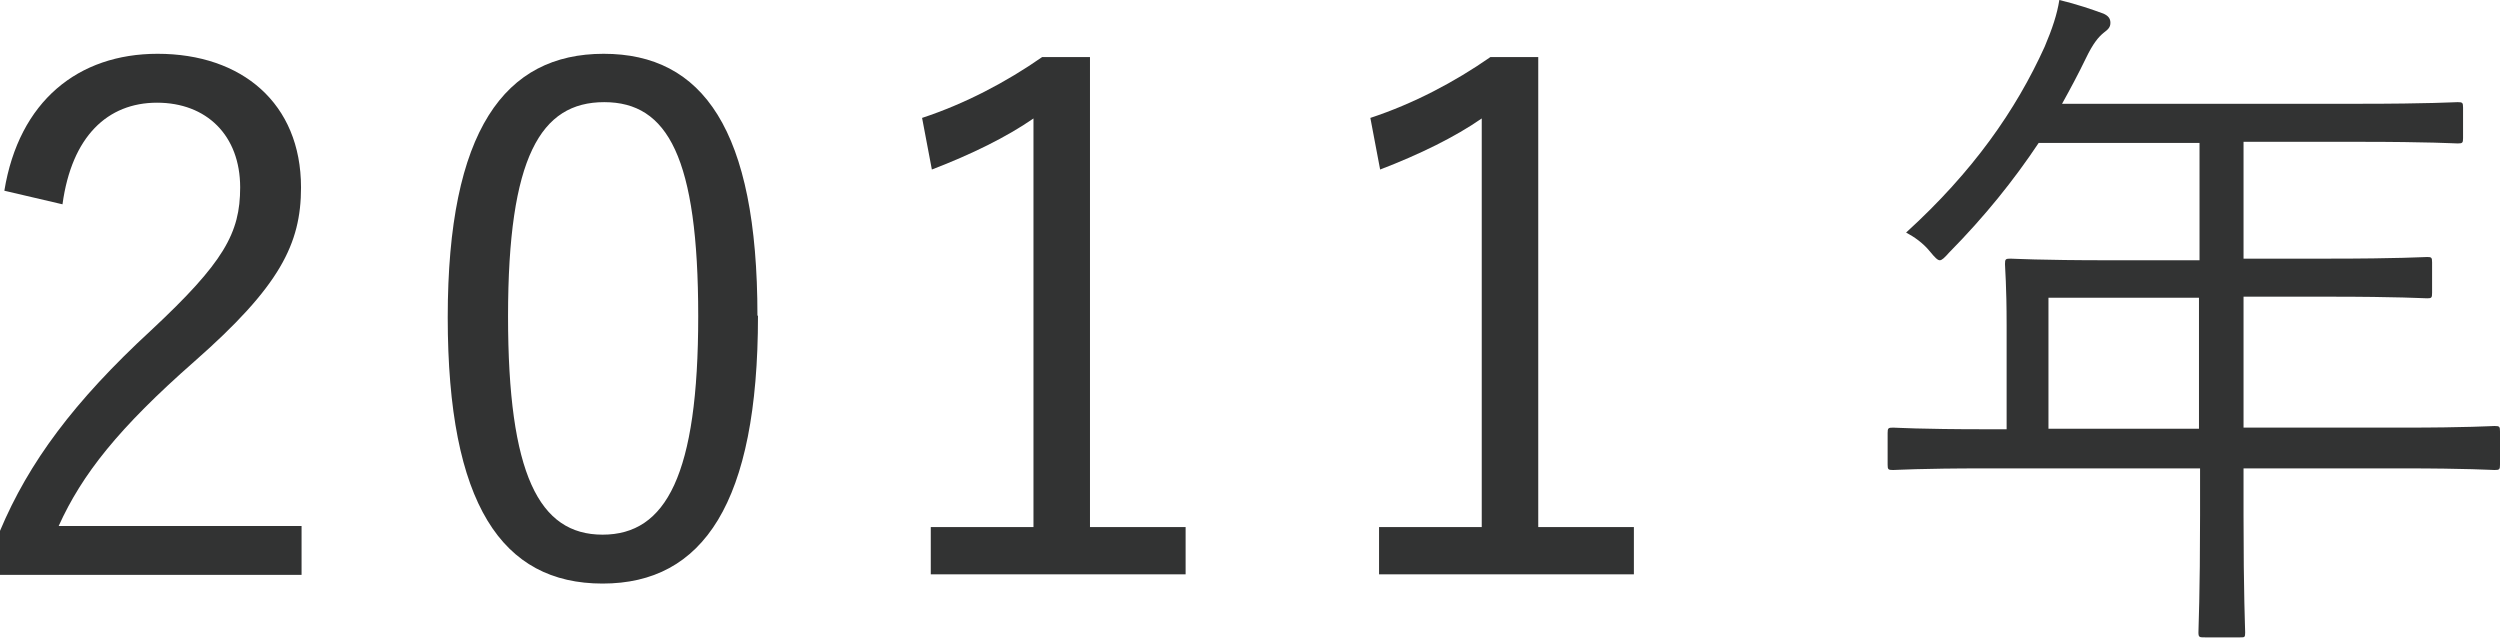
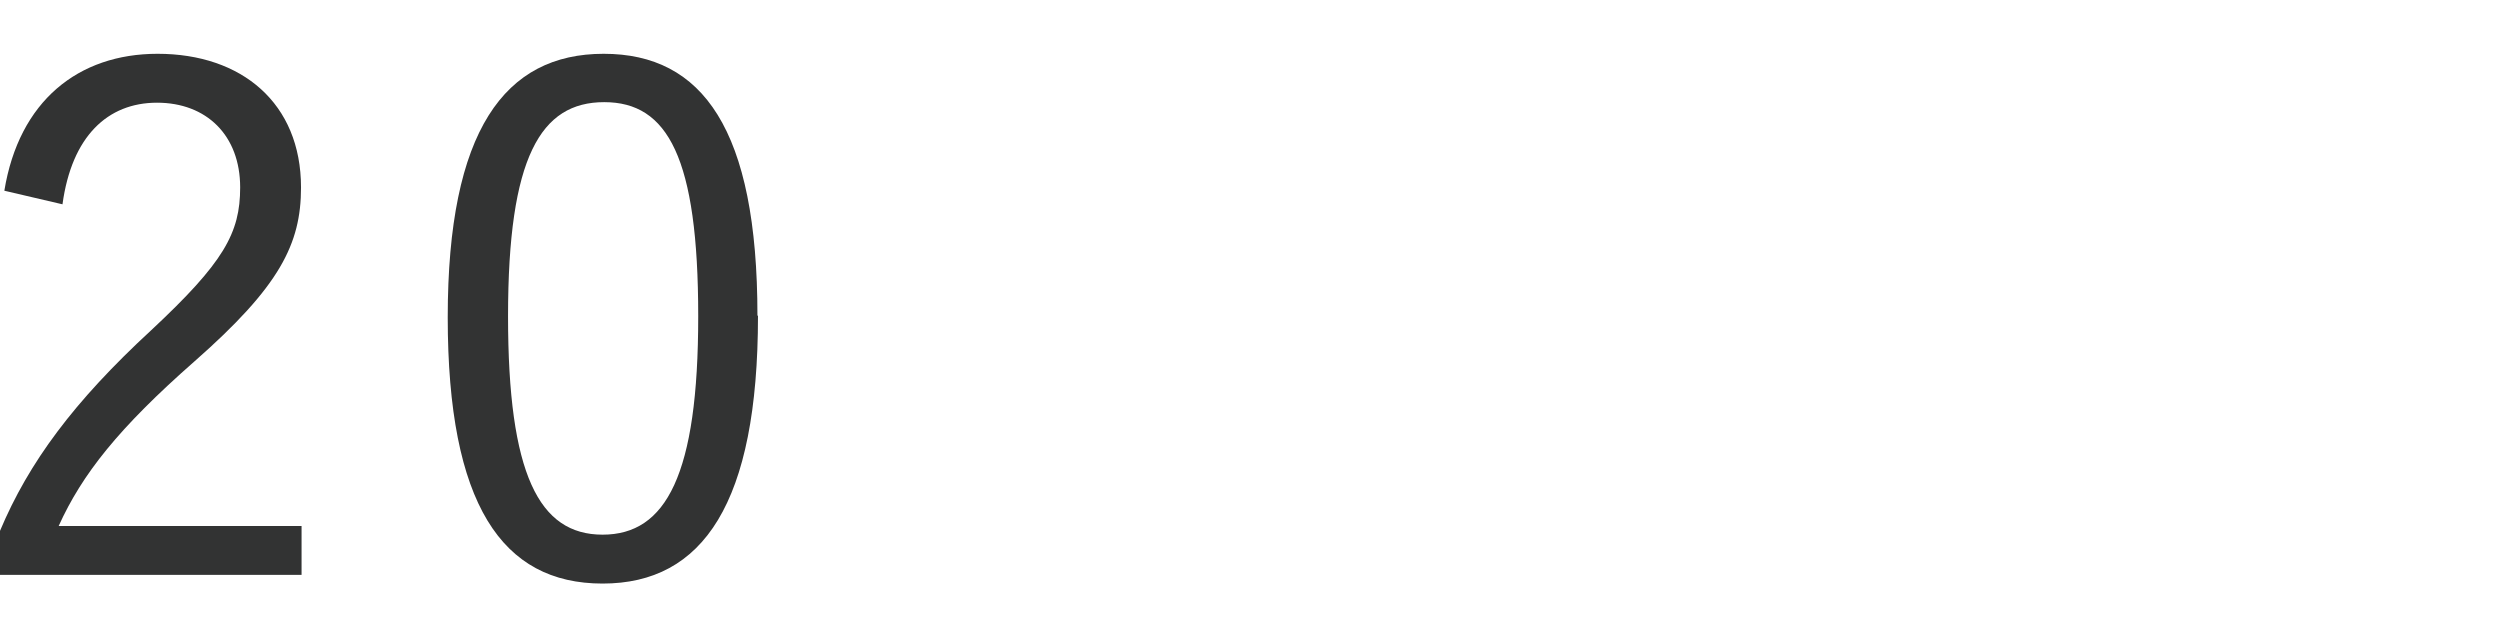
<svg xmlns="http://www.w3.org/2000/svg" id="_レイヤー_2" data-name="レイヤー 2" viewBox="0 0 46.01 11.74">
  <defs>
    <style>
      .cls-1 {
        fill: #323333;
      }
    </style>
  </defs>
  <g id="contents">
    <g>
-       <path class="cls-1" d="M.08,3.51C.35,1.86,1.44,.99,2.9,.99c1.55,0,2.64,.91,2.64,2.46,0,1.04-.39,1.82-1.96,3.2-1.4,1.23-2.07,2.08-2.5,3.03H5.55v.9H0v-.81c.53-1.26,1.36-2.38,2.78-3.69,1.34-1.25,1.64-1.79,1.64-2.63,0-.96-.62-1.56-1.53-1.56s-1.57,.62-1.74,1.87L.08,3.51Z" />
+       <path class="cls-1" d="M.08,3.51C.35,1.86,1.44,.99,2.9,.99c1.55,0,2.64,.91,2.64,2.46,0,1.04-.39,1.82-1.96,3.2-1.4,1.23-2.07,2.08-2.5,3.03H5.55v.9H0v-.81c.53-1.26,1.36-2.38,2.78-3.69,1.34-1.25,1.64-1.79,1.64-2.63,0-.96-.62-1.56-1.53-1.56s-1.57,.62-1.74,1.87L.08,3.51" />
      <path class="cls-1" d="M13.95,5.81c0,3.45-1.01,4.93-2.86,4.93s-2.85-1.46-2.85-4.9S9.29,.99,11.11,.99s2.83,1.39,2.83,4.82Zm-4.6,.01c0,2.91,.57,4.02,1.74,4.02s1.76-1.1,1.76-4.02-.56-3.94-1.73-3.94-1.77,1.01-1.77,3.94Z" />
-       <path class="cls-1" d="M20.05,9.7h1.77v.87h-4.69v-.87h1.89V2.18c-.49,.34-1.14,.66-1.87,.94l-.18-.95c.79-.26,1.55-.66,2.21-1.12h.88V9.7Z" />
-       <path class="cls-1" d="M28.3,9.7h1.77v.87h-4.69v-.87h1.89V2.18c-.49,.34-1.14,.66-1.87,.94l-.18-.95c.79-.26,1.55-.66,2.21-1.12h.88V9.7Z" />
-       <path class="cls-1" d="M46.01,8.55c0,.09-.01,.1-.1,.1-.06,0-.48-.03-1.7-.03h-2.92v.87c0,1.44,.03,2.08,.03,2.15,0,.09-.01,.09-.09,.09h-.65c-.1,0-.12,0-.12-.09,0-.08,.03-.7,.03-2.15v-.87h-3.95c-1.22,0-1.64,.03-1.7,.03-.09,0-.1-.01-.1-.1v-.58c0-.09,.01-.1,.1-.1,.06,0,.48,.03,1.7,.03h.39v-1.91c0-.75-.03-1.05-.03-1.13,0-.09,.01-.1,.1-.1,.06,0,.52,.03,1.82,.03h1.66V2.63h-2.96c-.46,.69-.99,1.35-1.65,2.02-.08,.09-.13,.14-.17,.14s-.09-.05-.18-.16c-.13-.16-.29-.27-.44-.35,1.23-1.12,2.02-2.25,2.55-3.42,.14-.33,.23-.6,.27-.86,.33,.08,.59,.17,.81,.25,.09,.04,.13,.09,.13,.17s-.04,.12-.12,.18c-.1,.08-.2,.2-.33,.47-.14,.29-.29,.57-.44,.84h5.47c1.3,0,1.74-.03,1.81-.03,.09,0,.1,.01,.1,.1v.56c0,.09-.01,.1-.1,.1-.06,0-.51-.03-1.81-.03h-2.13v2.15h1.57c1.3,0,1.73-.03,1.81-.03s.09,.01,.09,.1v.56c0,.09-.01,.1-.09,.1s-.51-.03-1.81-.03h-1.57v2.41h2.92c1.22,0,1.64-.03,1.7-.03,.09,0,.1,.01,.1,.1v.58Zm-5.54-3.07h-2.77v2.41h2.77v-2.41Z" />
    </g>
  </g>
</svg>